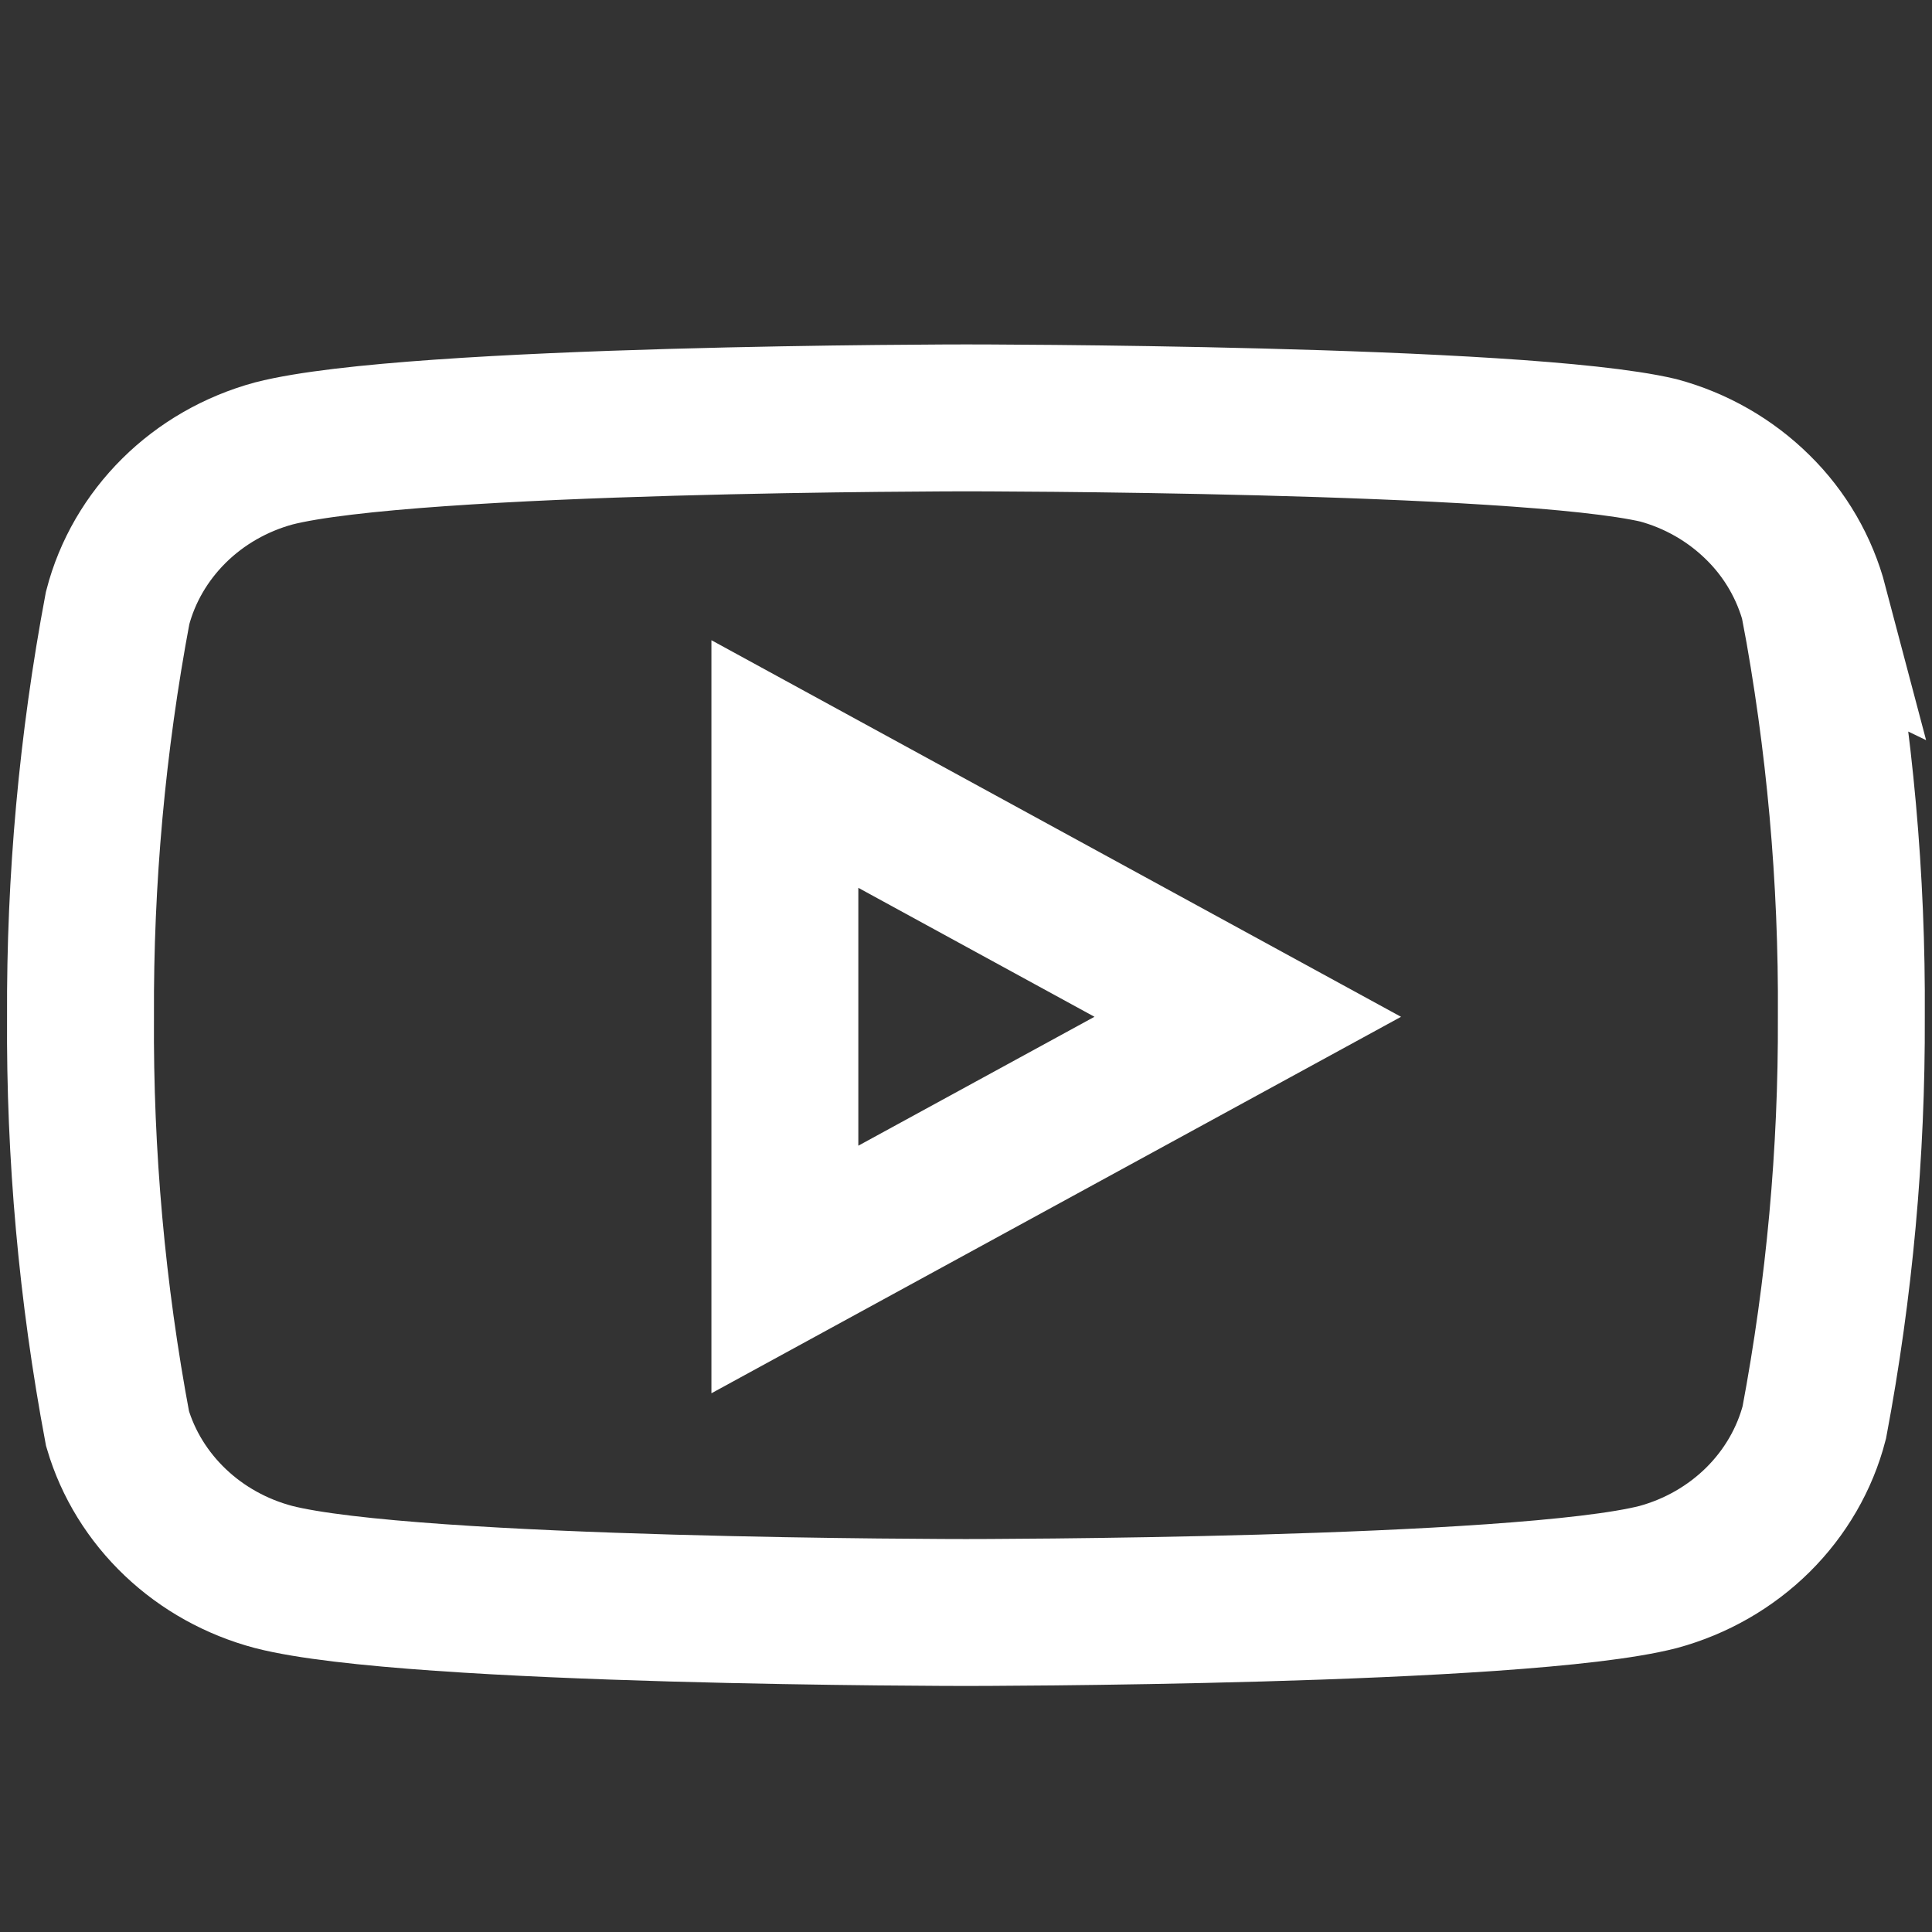
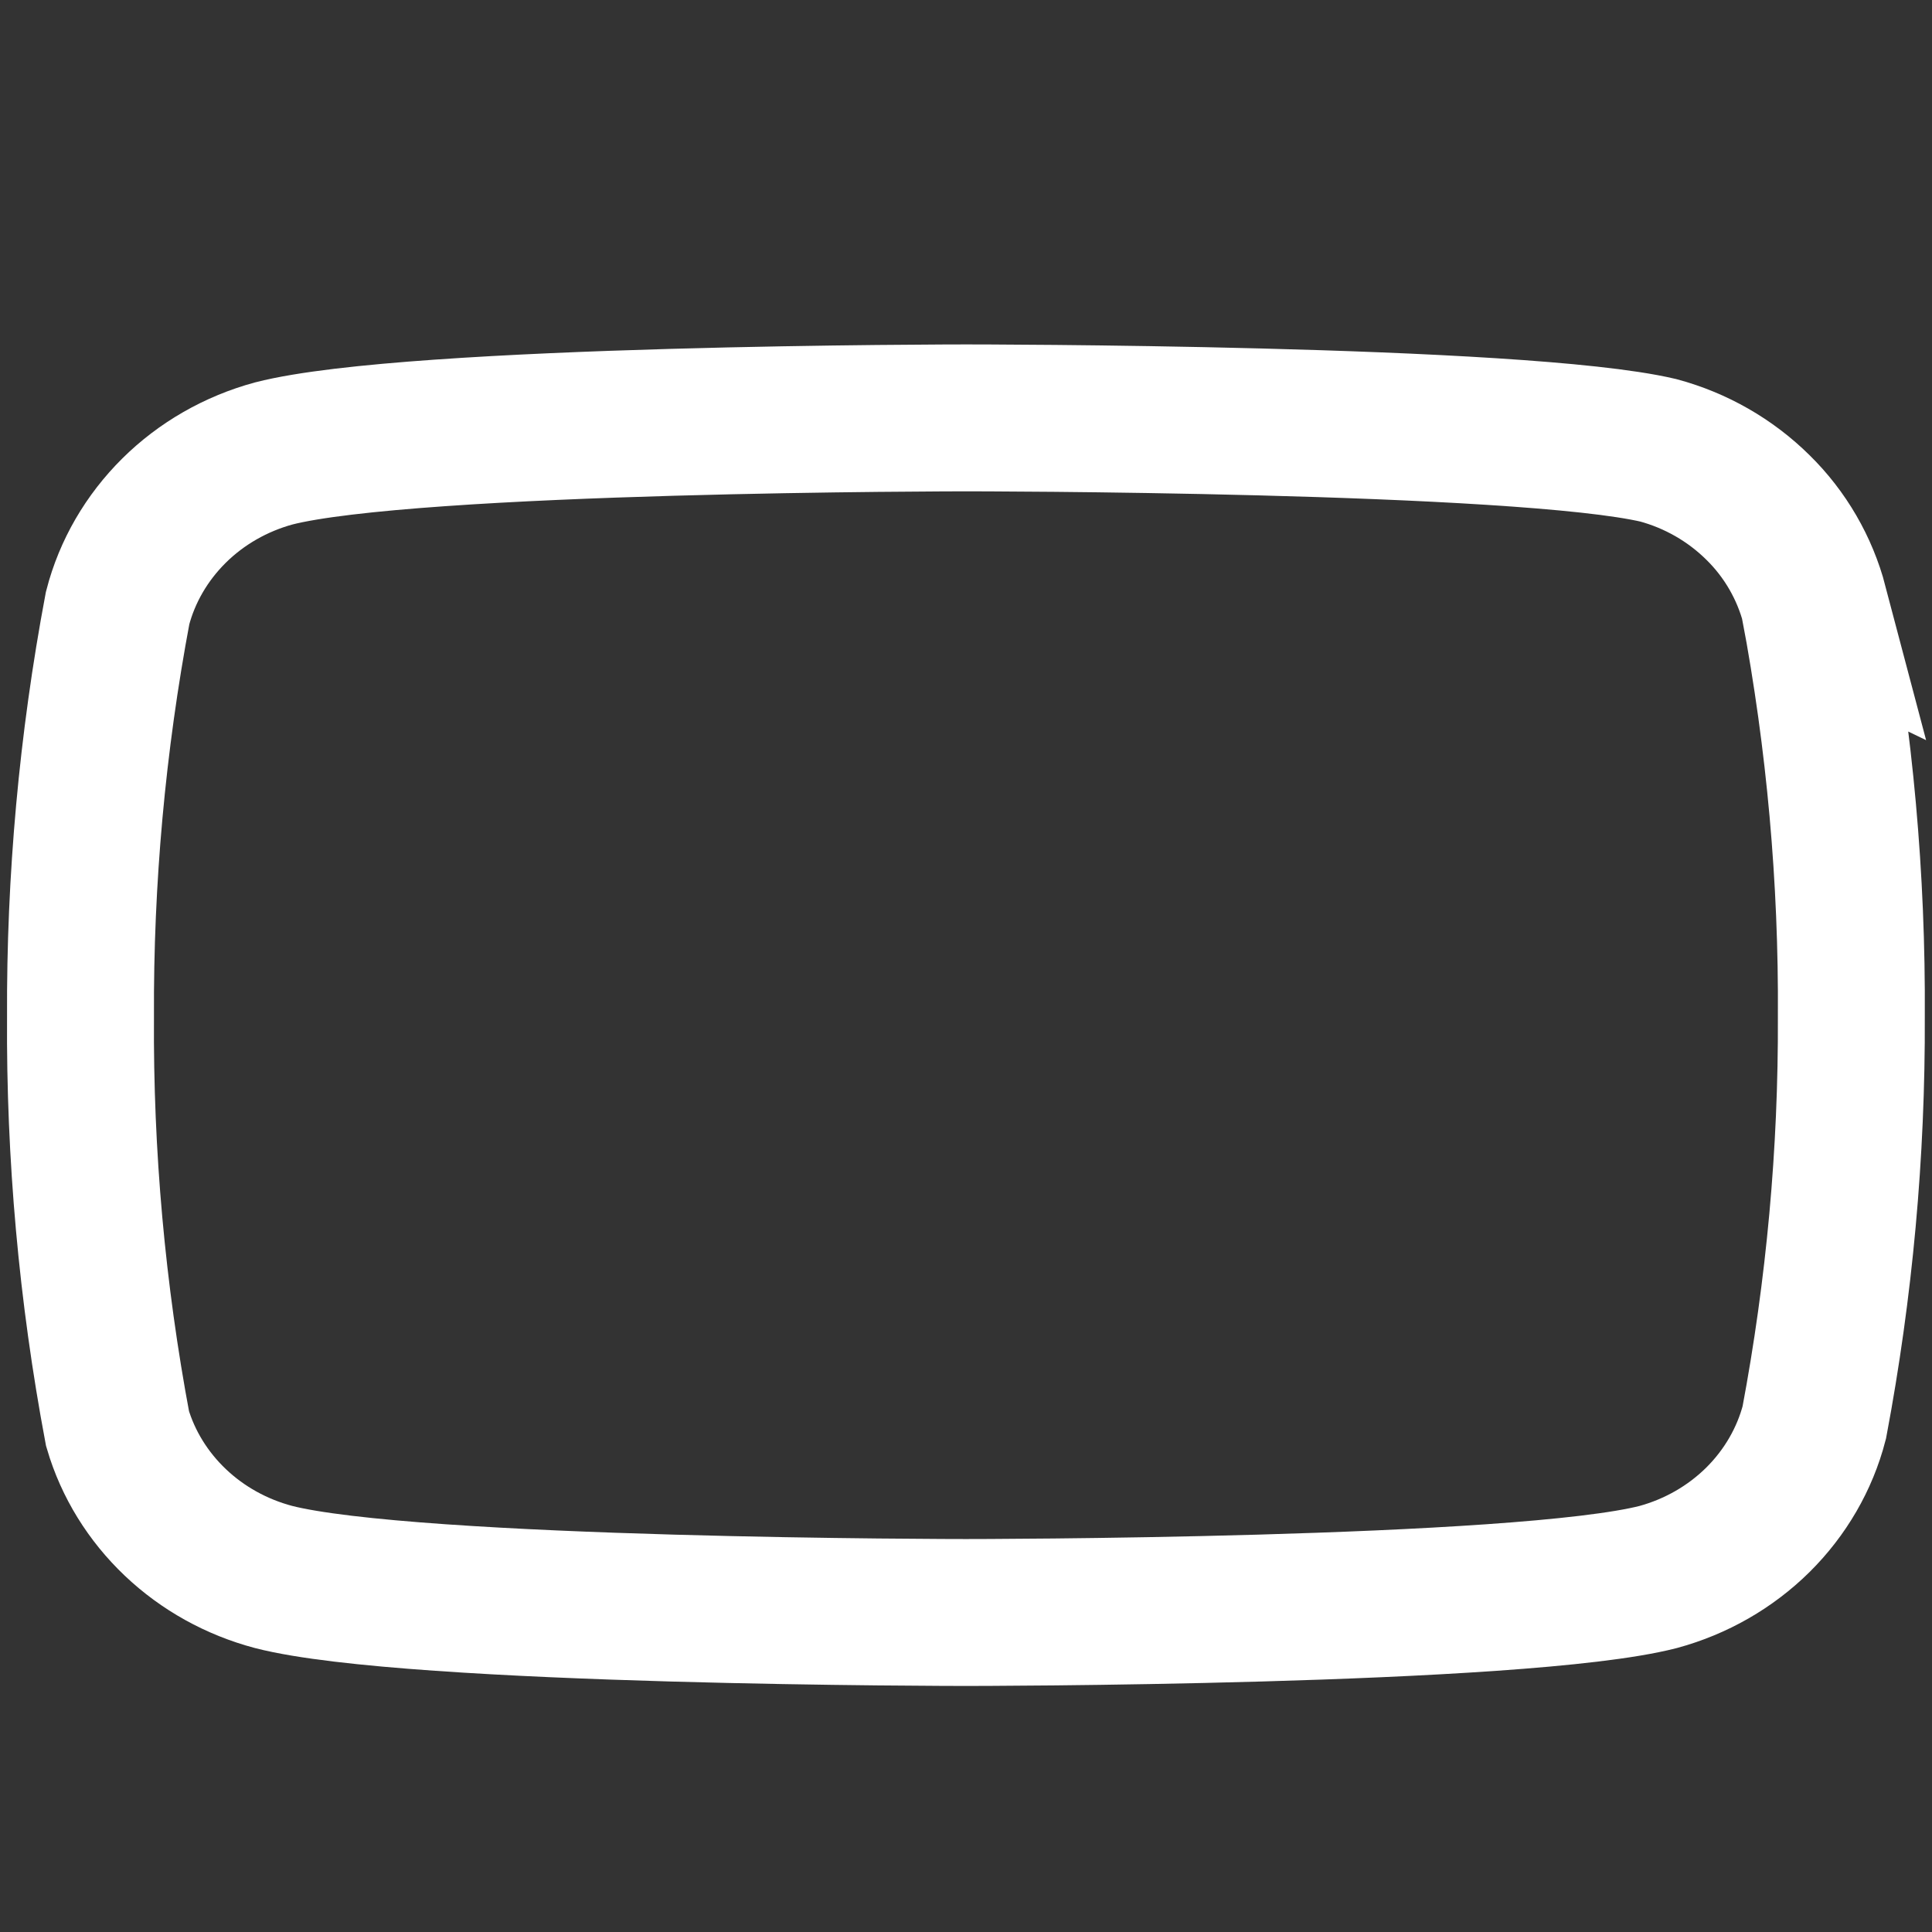
<svg xmlns="http://www.w3.org/2000/svg" width="24" height="24" viewBox="0 0 24 24" fill="none">
  <rect x="0" y="0" width="24" height="24" fill="#333333" stroke="none" />
  <path d="M22.54 7.514C22.419 7.055 22.177 6.637 21.838 6.304C21.494 5.964 21.067 5.72 20.6 5.594C18.88 5.191 12 5.191 12 5.191C12 5.191 5.12 5.191 3.4 5.633C2.93 5.761 2.502 6.006 2.162 6.343C1.822 6.68 1.579 7.097 1.461 7.553C1.146 9.227 0.992 10.927 1 12.63C0.989 14.346 1.143 16.06 1.46 17.747C1.59 18.188 1.838 18.589 2.178 18.912C2.518 19.235 2.938 19.468 3.399 19.59C5.119 20.031 11.999 20.031 11.999 20.031C11.999 20.031 18.879 20.031 20.599 19.59C21.069 19.462 21.496 19.217 21.837 18.88C22.177 18.543 22.42 18.125 22.538 17.67C22.851 16.007 23.005 14.32 22.998 12.63C23.009 10.913 22.855 9.2 22.538 7.513L22.54 7.514Z" stroke="white" stroke-width="1.825" strokeLinecap="round" strokeLinejoin="round" />
-   <path d="M9.75 15.77L15.5 12.631L9.75 9.491V15.77Z" stroke="white" stroke-width="1.825" strokeLinecap="round" strokeLinejoin="round" />
</svg>